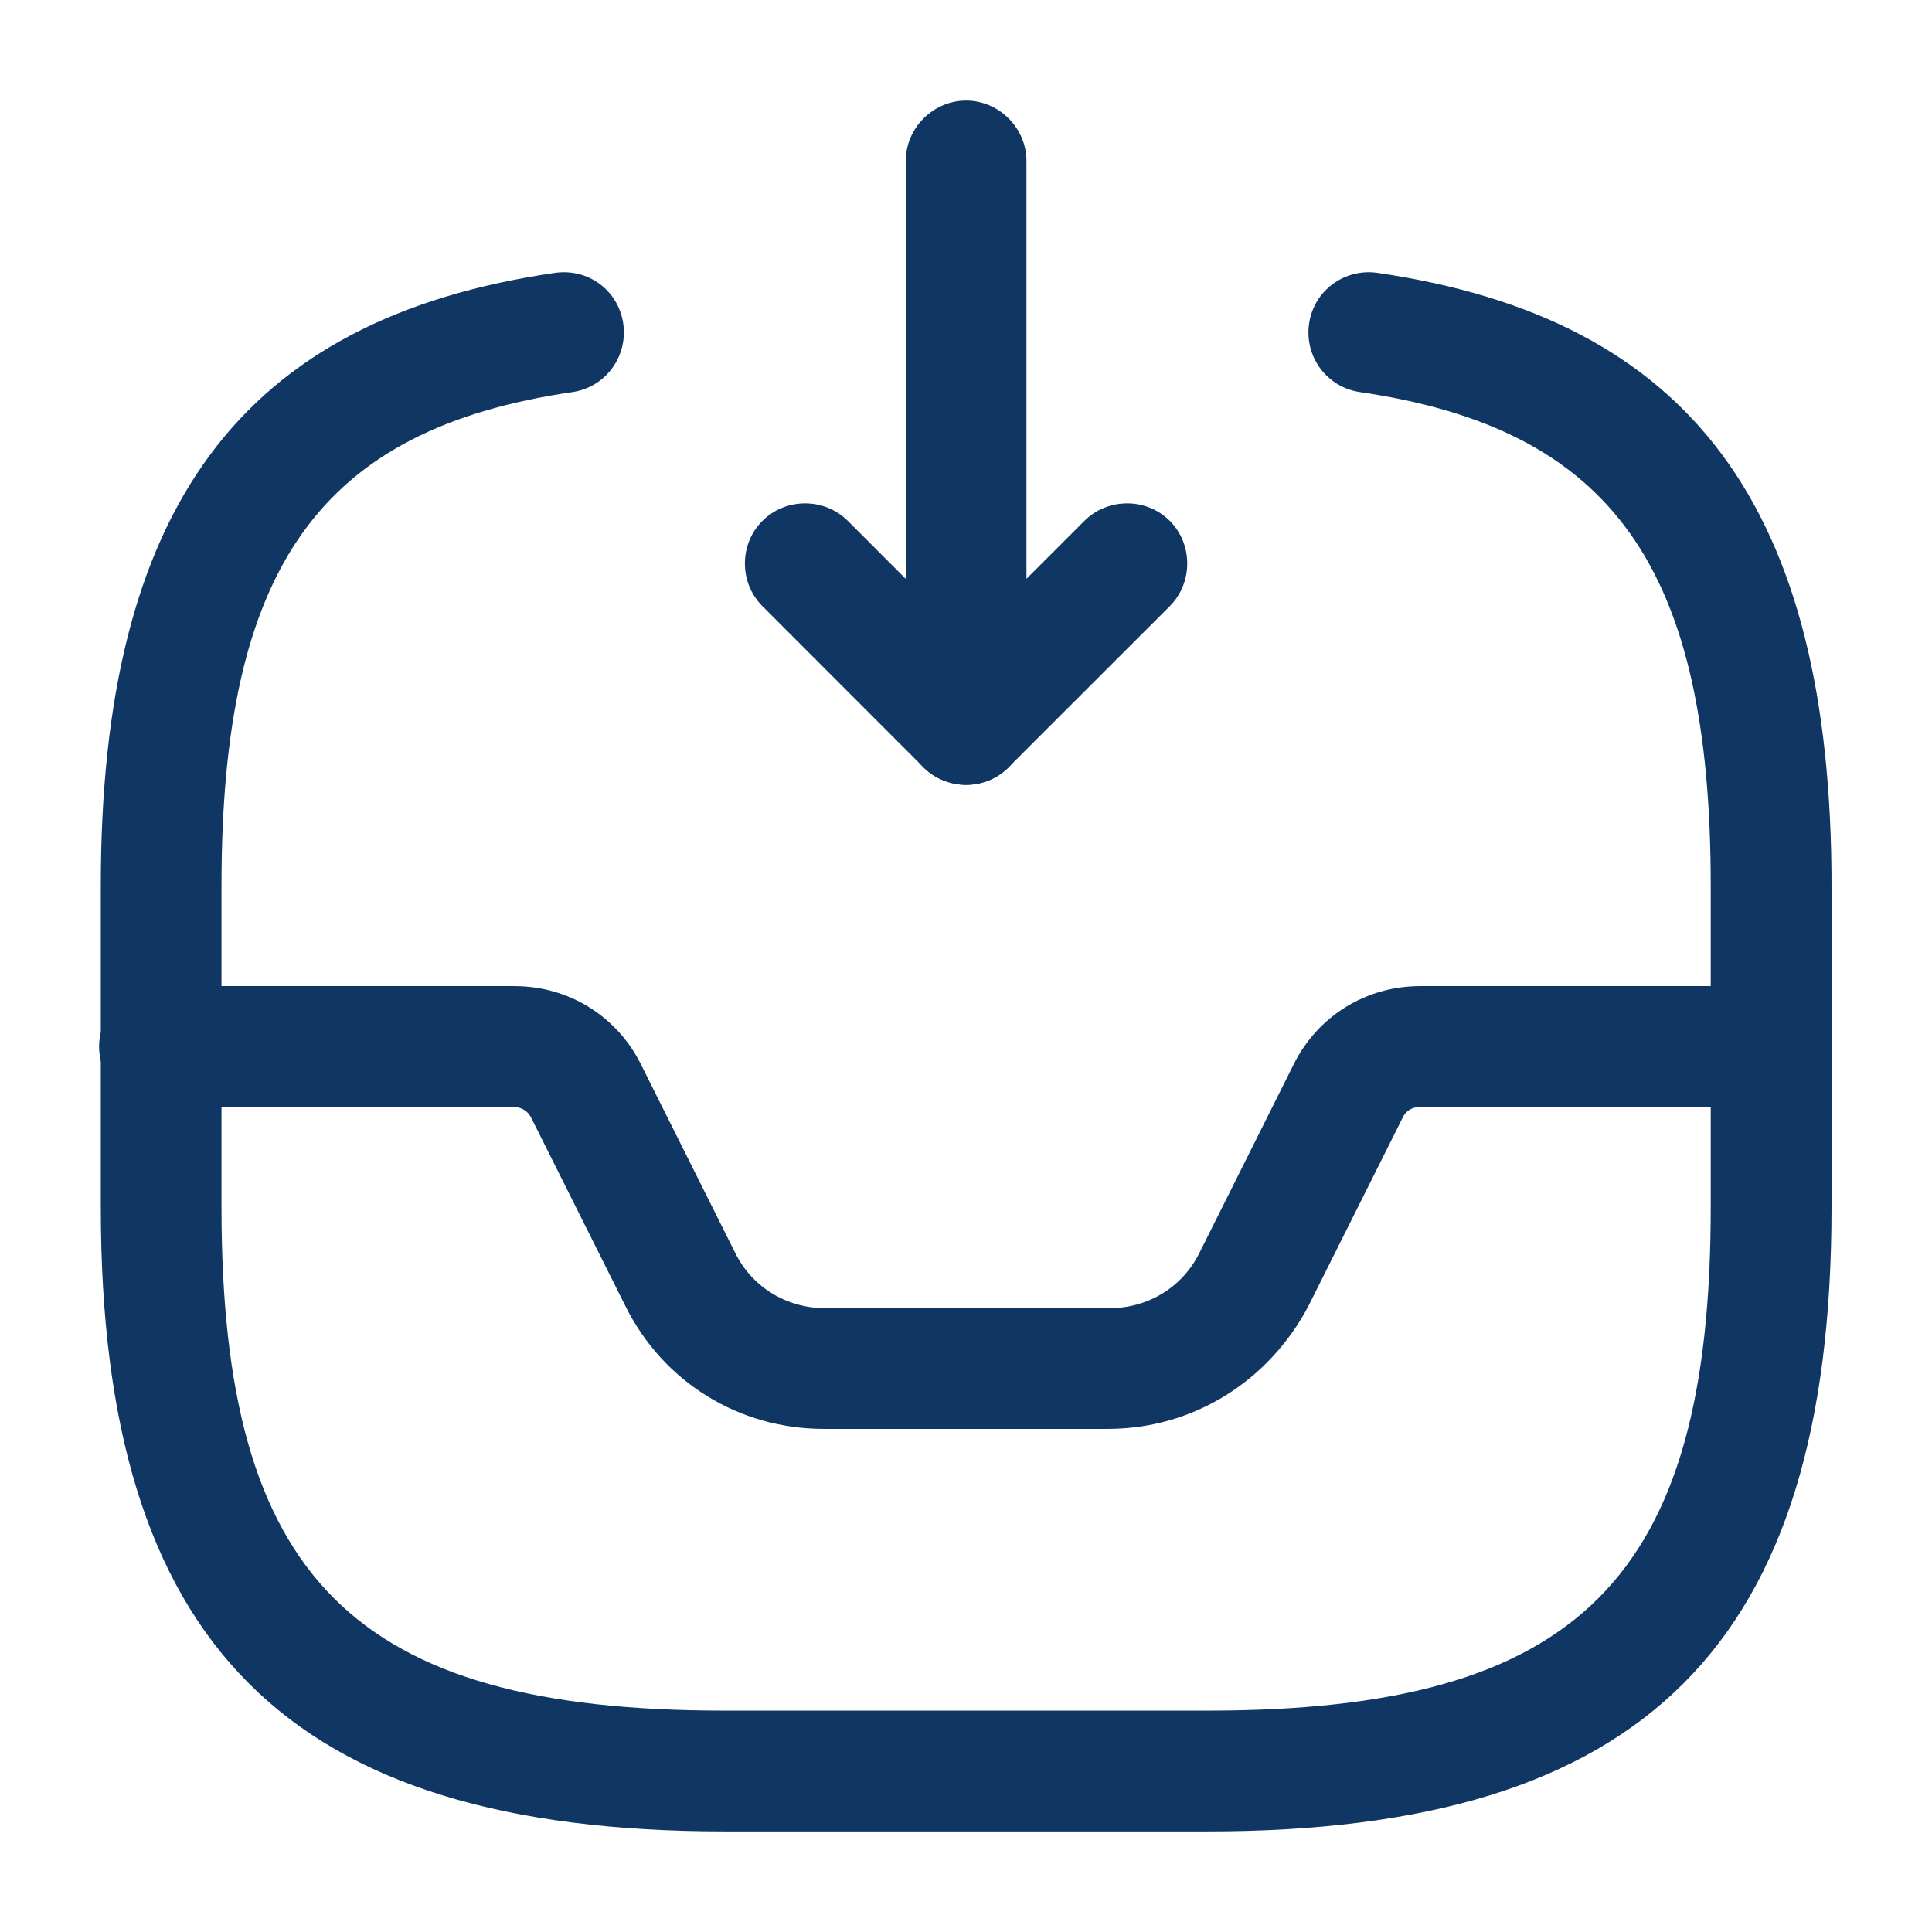
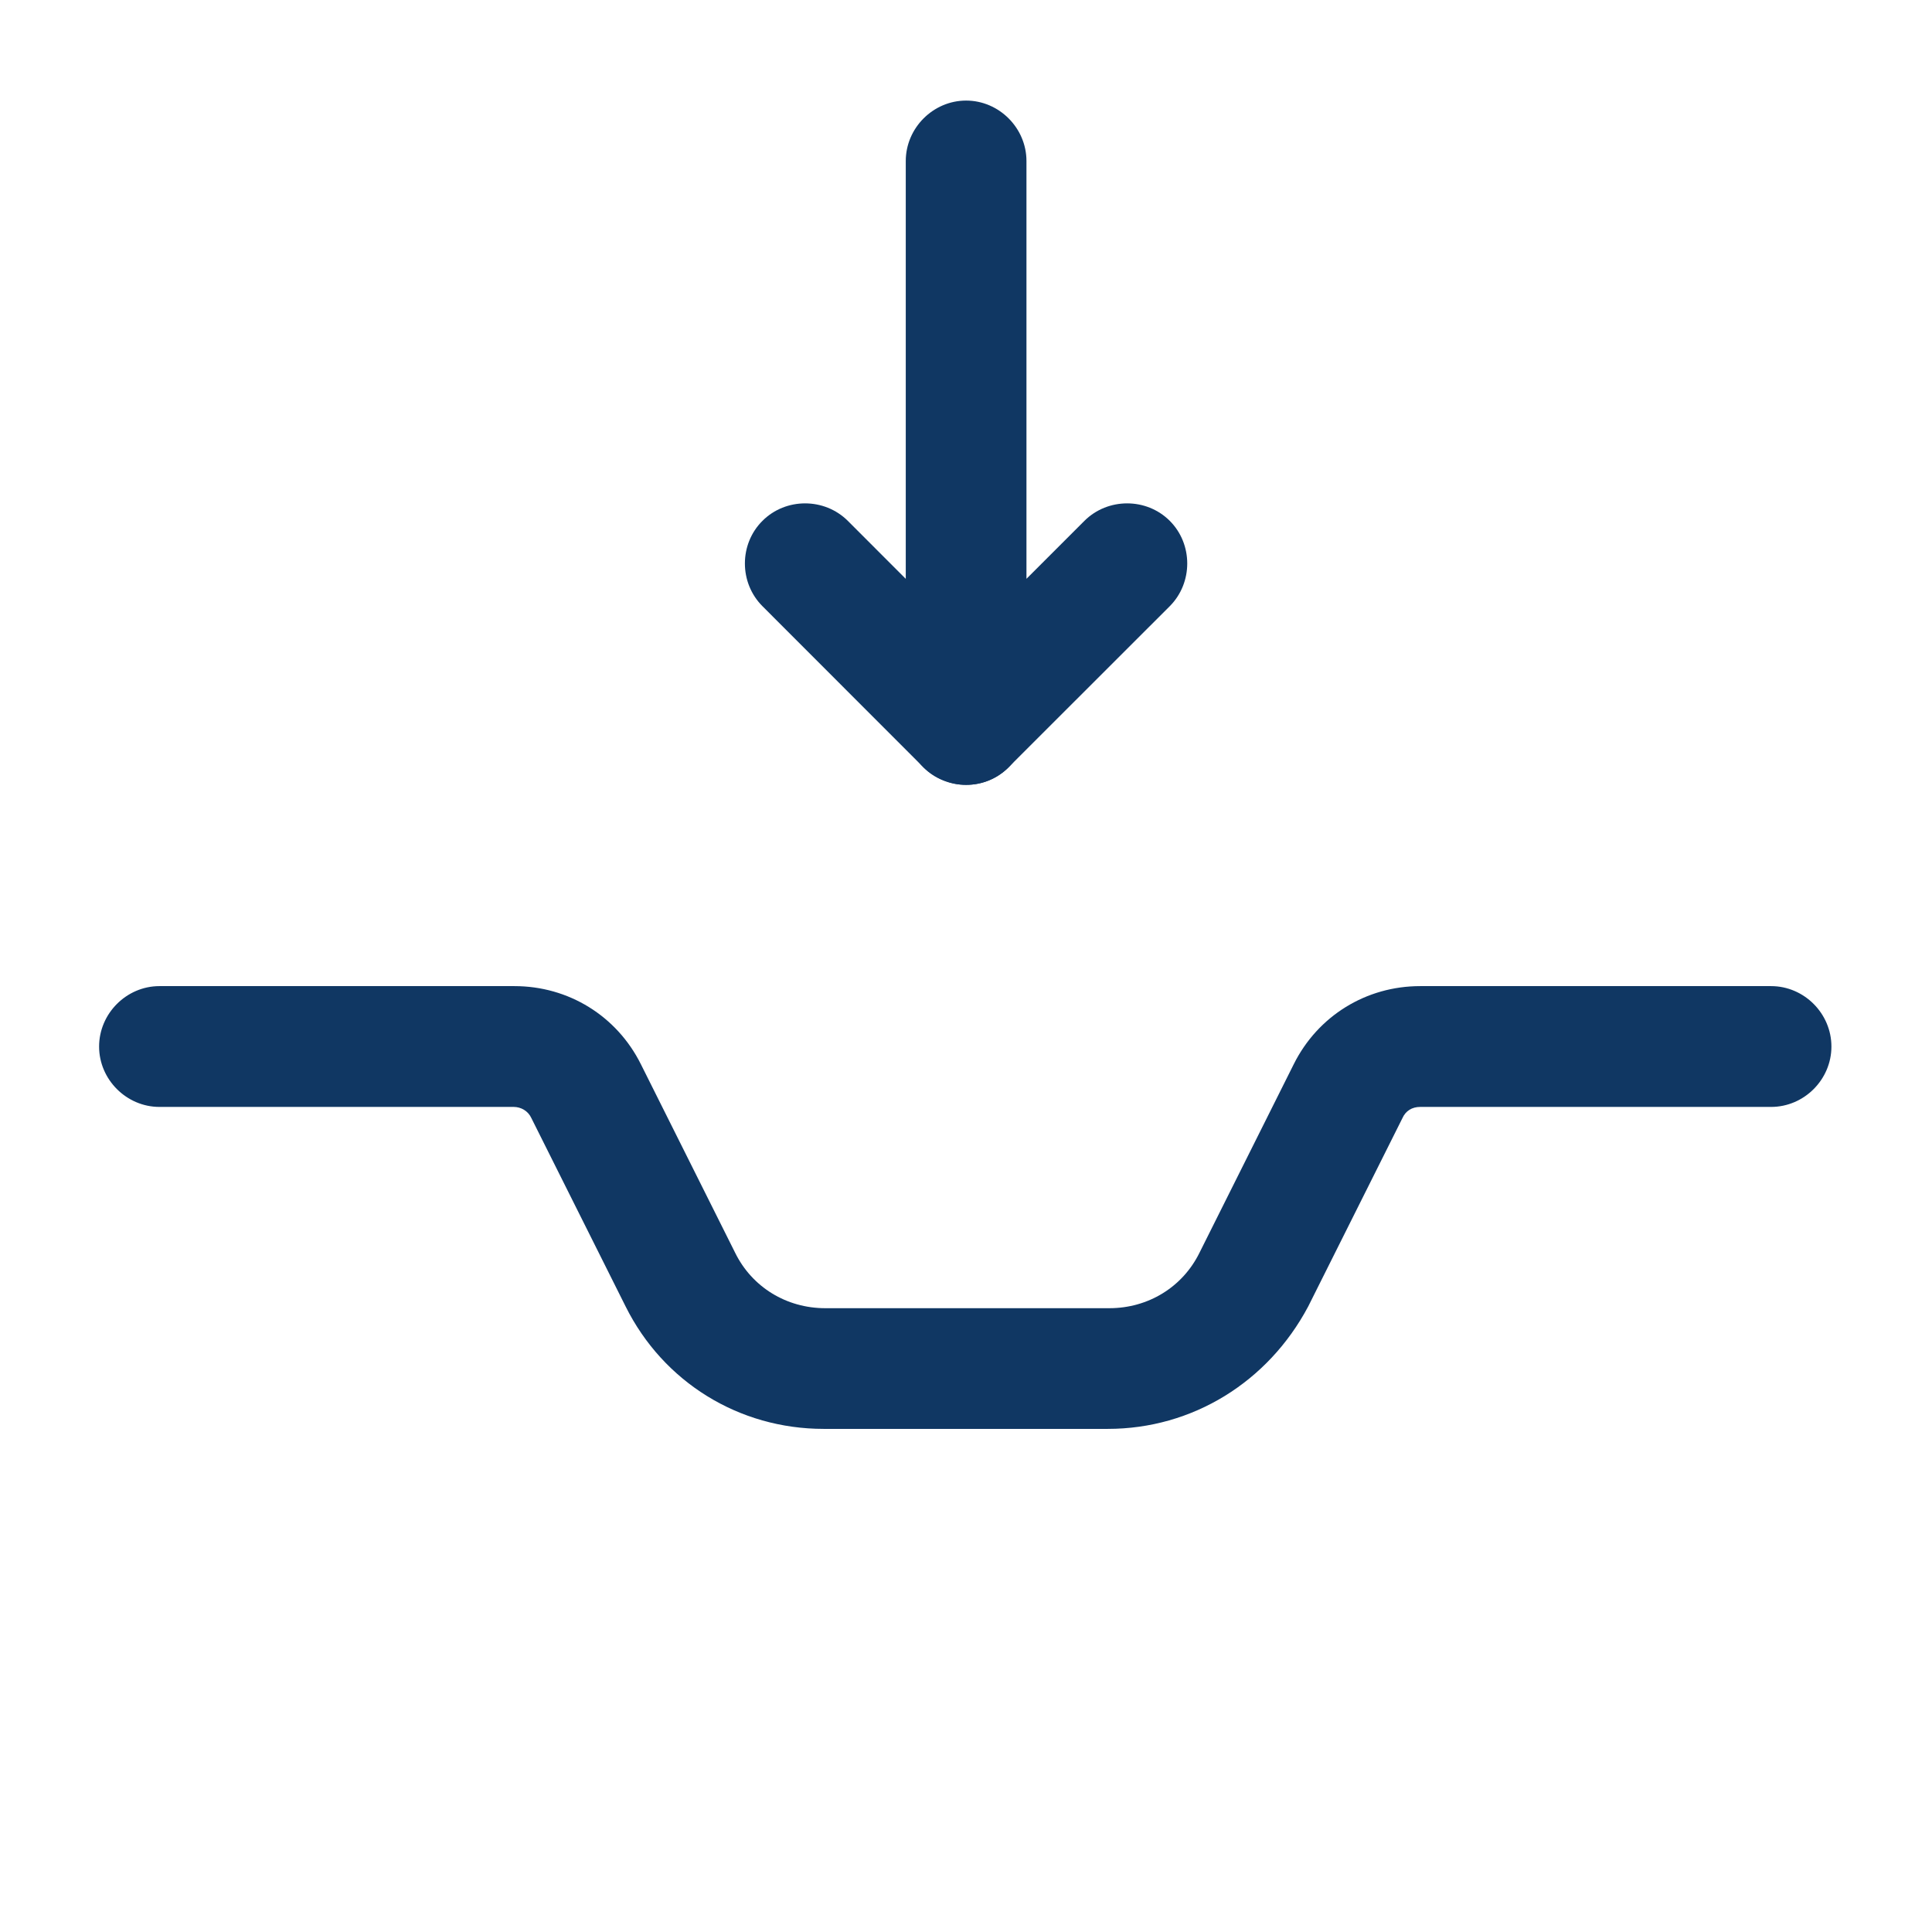
<svg xmlns="http://www.w3.org/2000/svg" width="17" height="17" viewBox="0 0 17 17" fill="none">
  <g clip-path="url(#clip0_16762_229)">
    <path d="M8.501 6.906C8.43 6.906 8.366 6.892 8.296 6.864C8.097 6.786 7.97 6.588 7.97 6.375V1.417C7.97 1.126 8.211 0.885 8.501 0.885C8.791 0.885 9.032 1.126 9.032 1.417V5.093L9.542 4.583C9.748 4.378 10.088 4.378 10.293 4.583C10.498 4.788 10.498 5.128 10.293 5.334L8.876 6.75C8.777 6.85 8.643 6.906 8.501 6.906Z" fill="#103763" />
    <path d="M8.501 6.906C8.366 6.906 8.232 6.857 8.125 6.751L6.709 5.334C6.503 5.128 6.503 4.788 6.709 4.583C6.914 4.378 7.254 4.378 7.46 4.583L8.876 6C9.082 6.205 9.082 6.545 8.876 6.751C8.77 6.857 8.635 6.906 8.501 6.906Z" fill="#103763" />
    <path d="M9.748 12.573H7.247C6.503 12.573 5.837 12.162 5.505 11.496L4.676 9.839C4.647 9.775 4.584 9.74 4.52 9.74H1.403C1.113 9.74 0.872 9.499 0.872 9.209C0.872 8.918 1.113 8.677 1.403 8.677H4.527C5.002 8.677 5.427 8.939 5.639 9.364L6.468 11.022C6.617 11.326 6.921 11.511 7.261 11.511H9.762C10.102 11.511 10.406 11.326 10.555 11.022L11.384 9.364C11.596 8.939 12.021 8.677 12.496 8.677H15.584C15.875 8.677 16.115 8.918 16.115 9.209C16.115 9.499 15.875 9.74 15.584 9.74H12.496C12.425 9.74 12.368 9.775 12.34 9.839L11.511 11.496C11.157 12.162 10.491 12.573 9.748 12.573Z" fill="#103763" />
-     <path d="M10.626 16.115H6.376C2.53 16.115 0.887 14.471 0.887 10.625V7.792C0.887 4.47 2.119 2.805 4.882 2.401C5.179 2.359 5.441 2.557 5.484 2.847C5.526 3.138 5.328 3.407 5.038 3.45C2.813 3.775 1.949 4.994 1.949 7.792V10.625C1.949 13.89 3.111 15.052 6.376 15.052H10.626C13.892 15.052 15.053 13.89 15.053 10.625V7.792C15.053 4.994 14.189 3.775 11.965 3.45C11.675 3.407 11.476 3.138 11.519 2.847C11.561 2.557 11.831 2.359 12.121 2.401C14.883 2.805 16.116 4.47 16.116 7.792V10.625C16.116 14.471 14.473 16.115 10.626 16.115Z" fill="#103763" />
  </g>
  <defs>
    <clipPath id="clip0_16762_229">
      <rect width="17" height="17" fill="white" />
    </clipPath>
  </defs>
</svg>